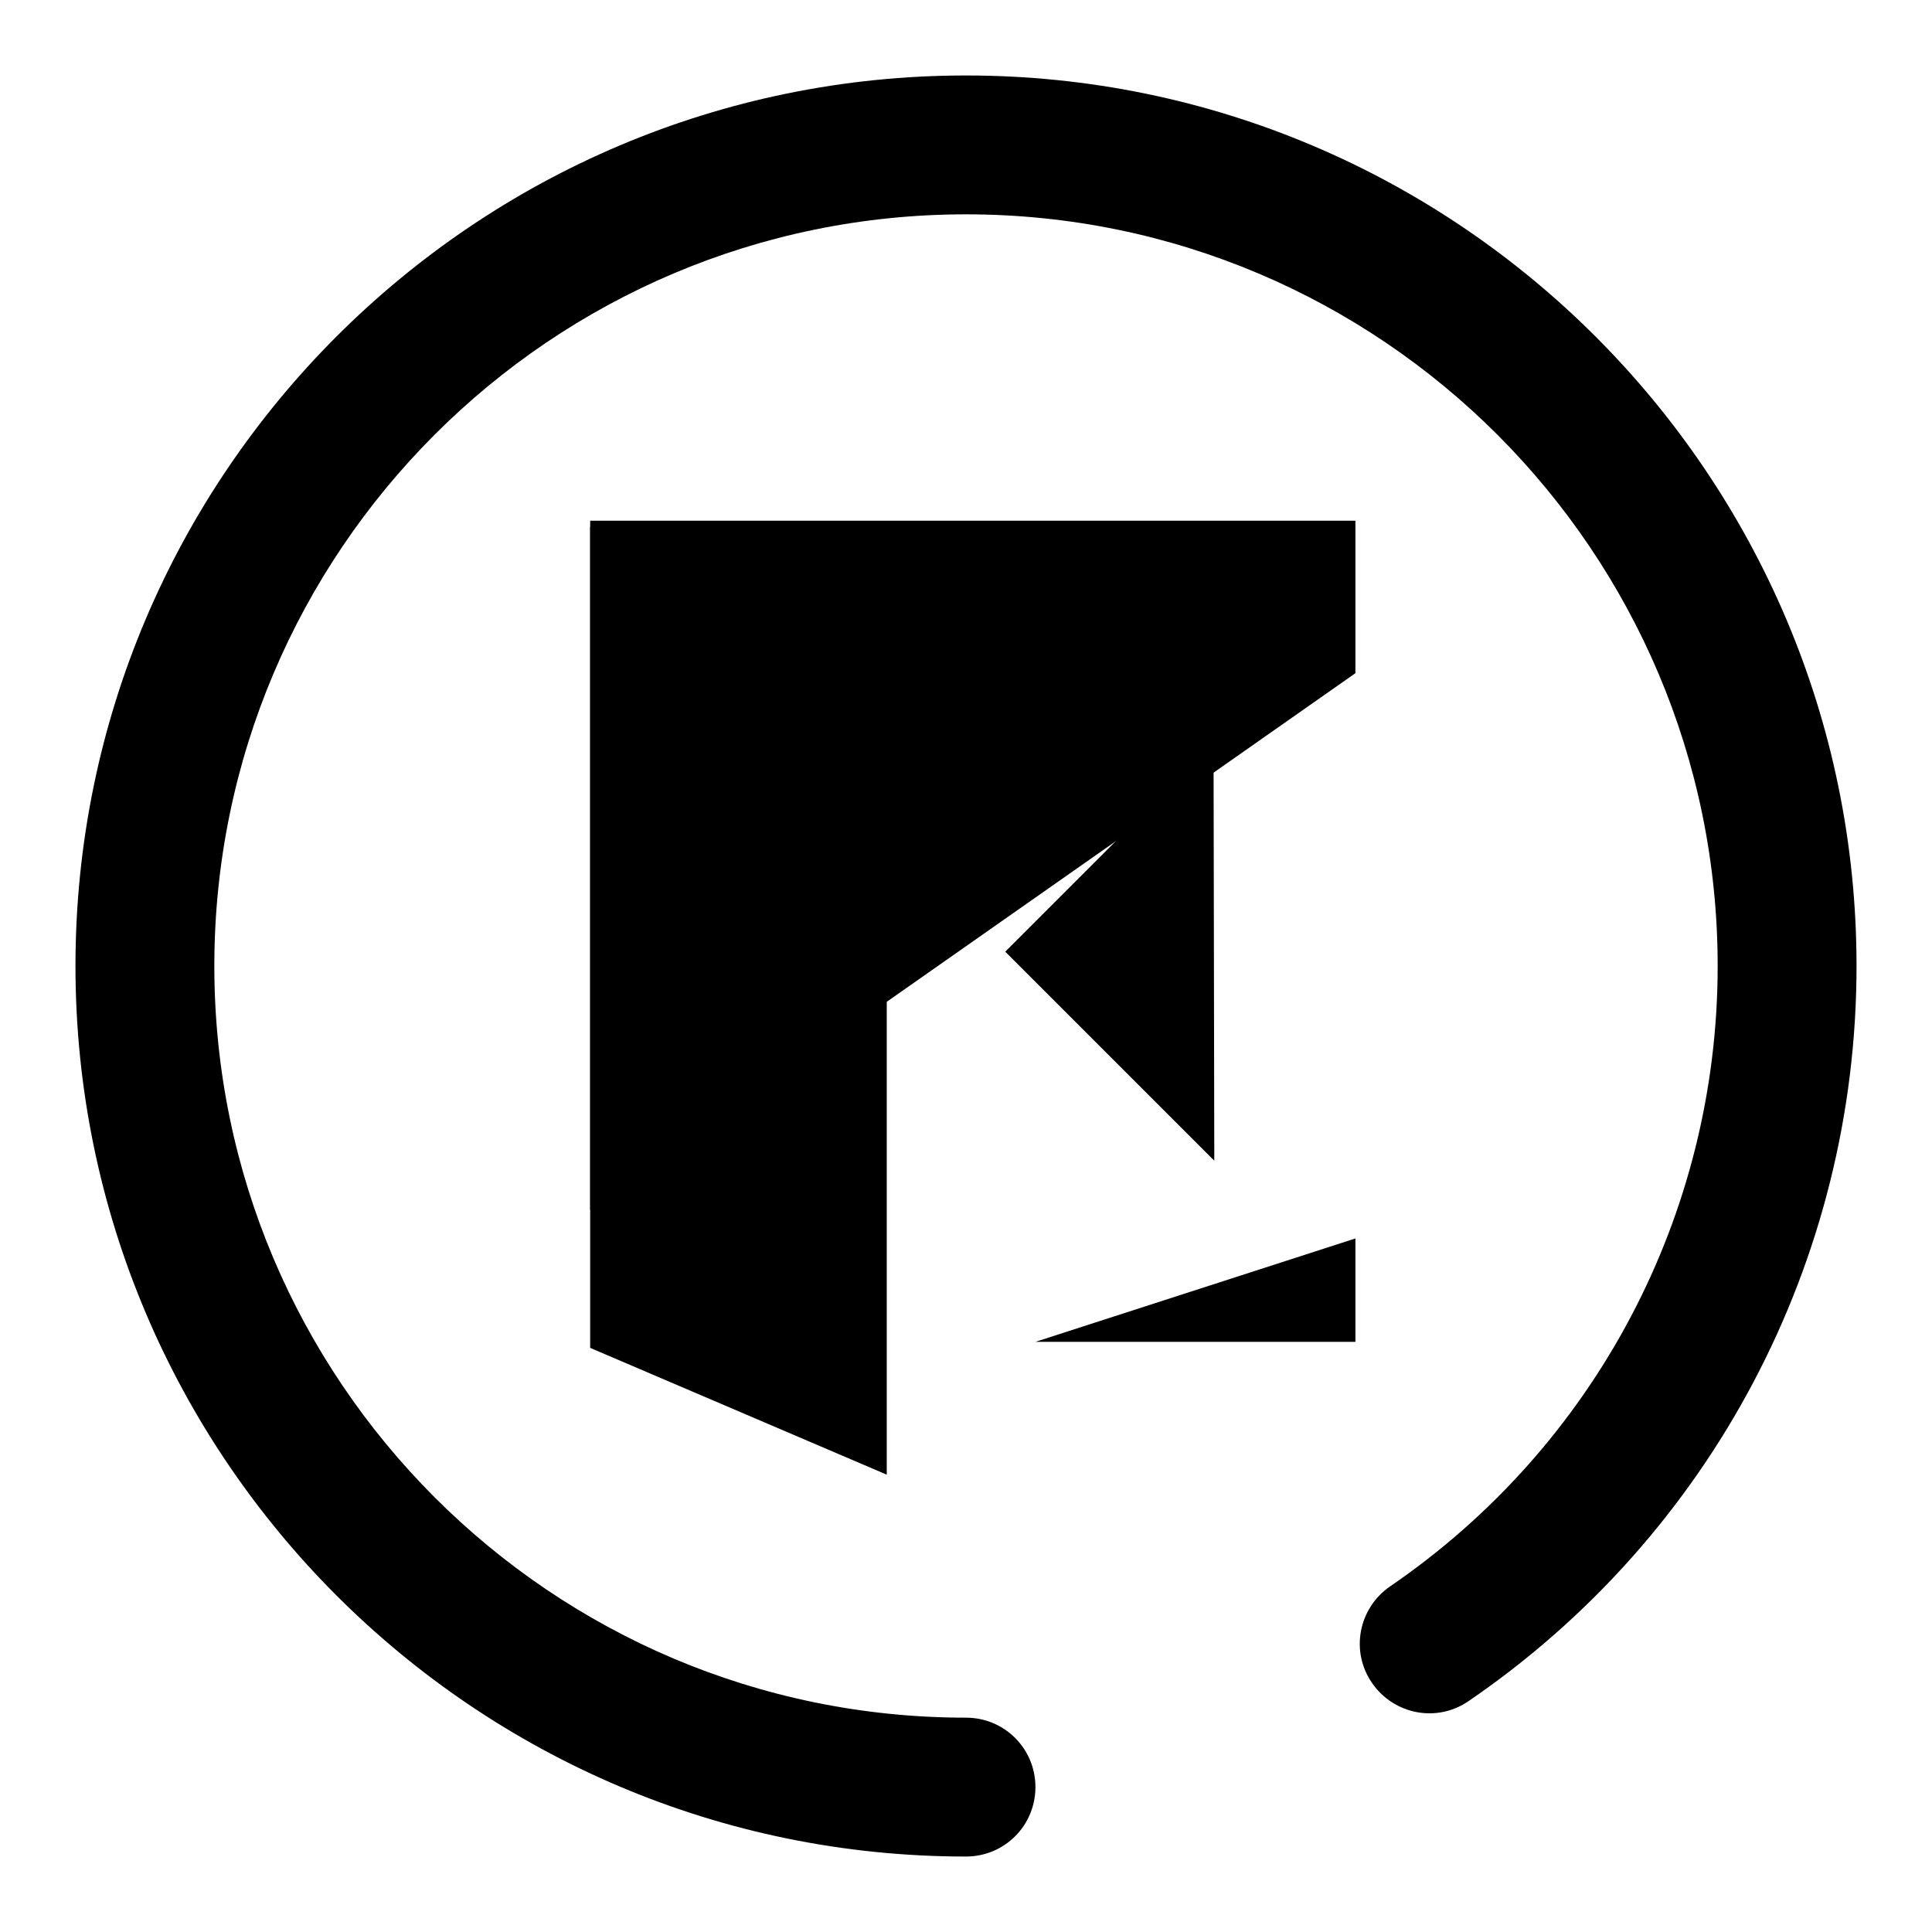
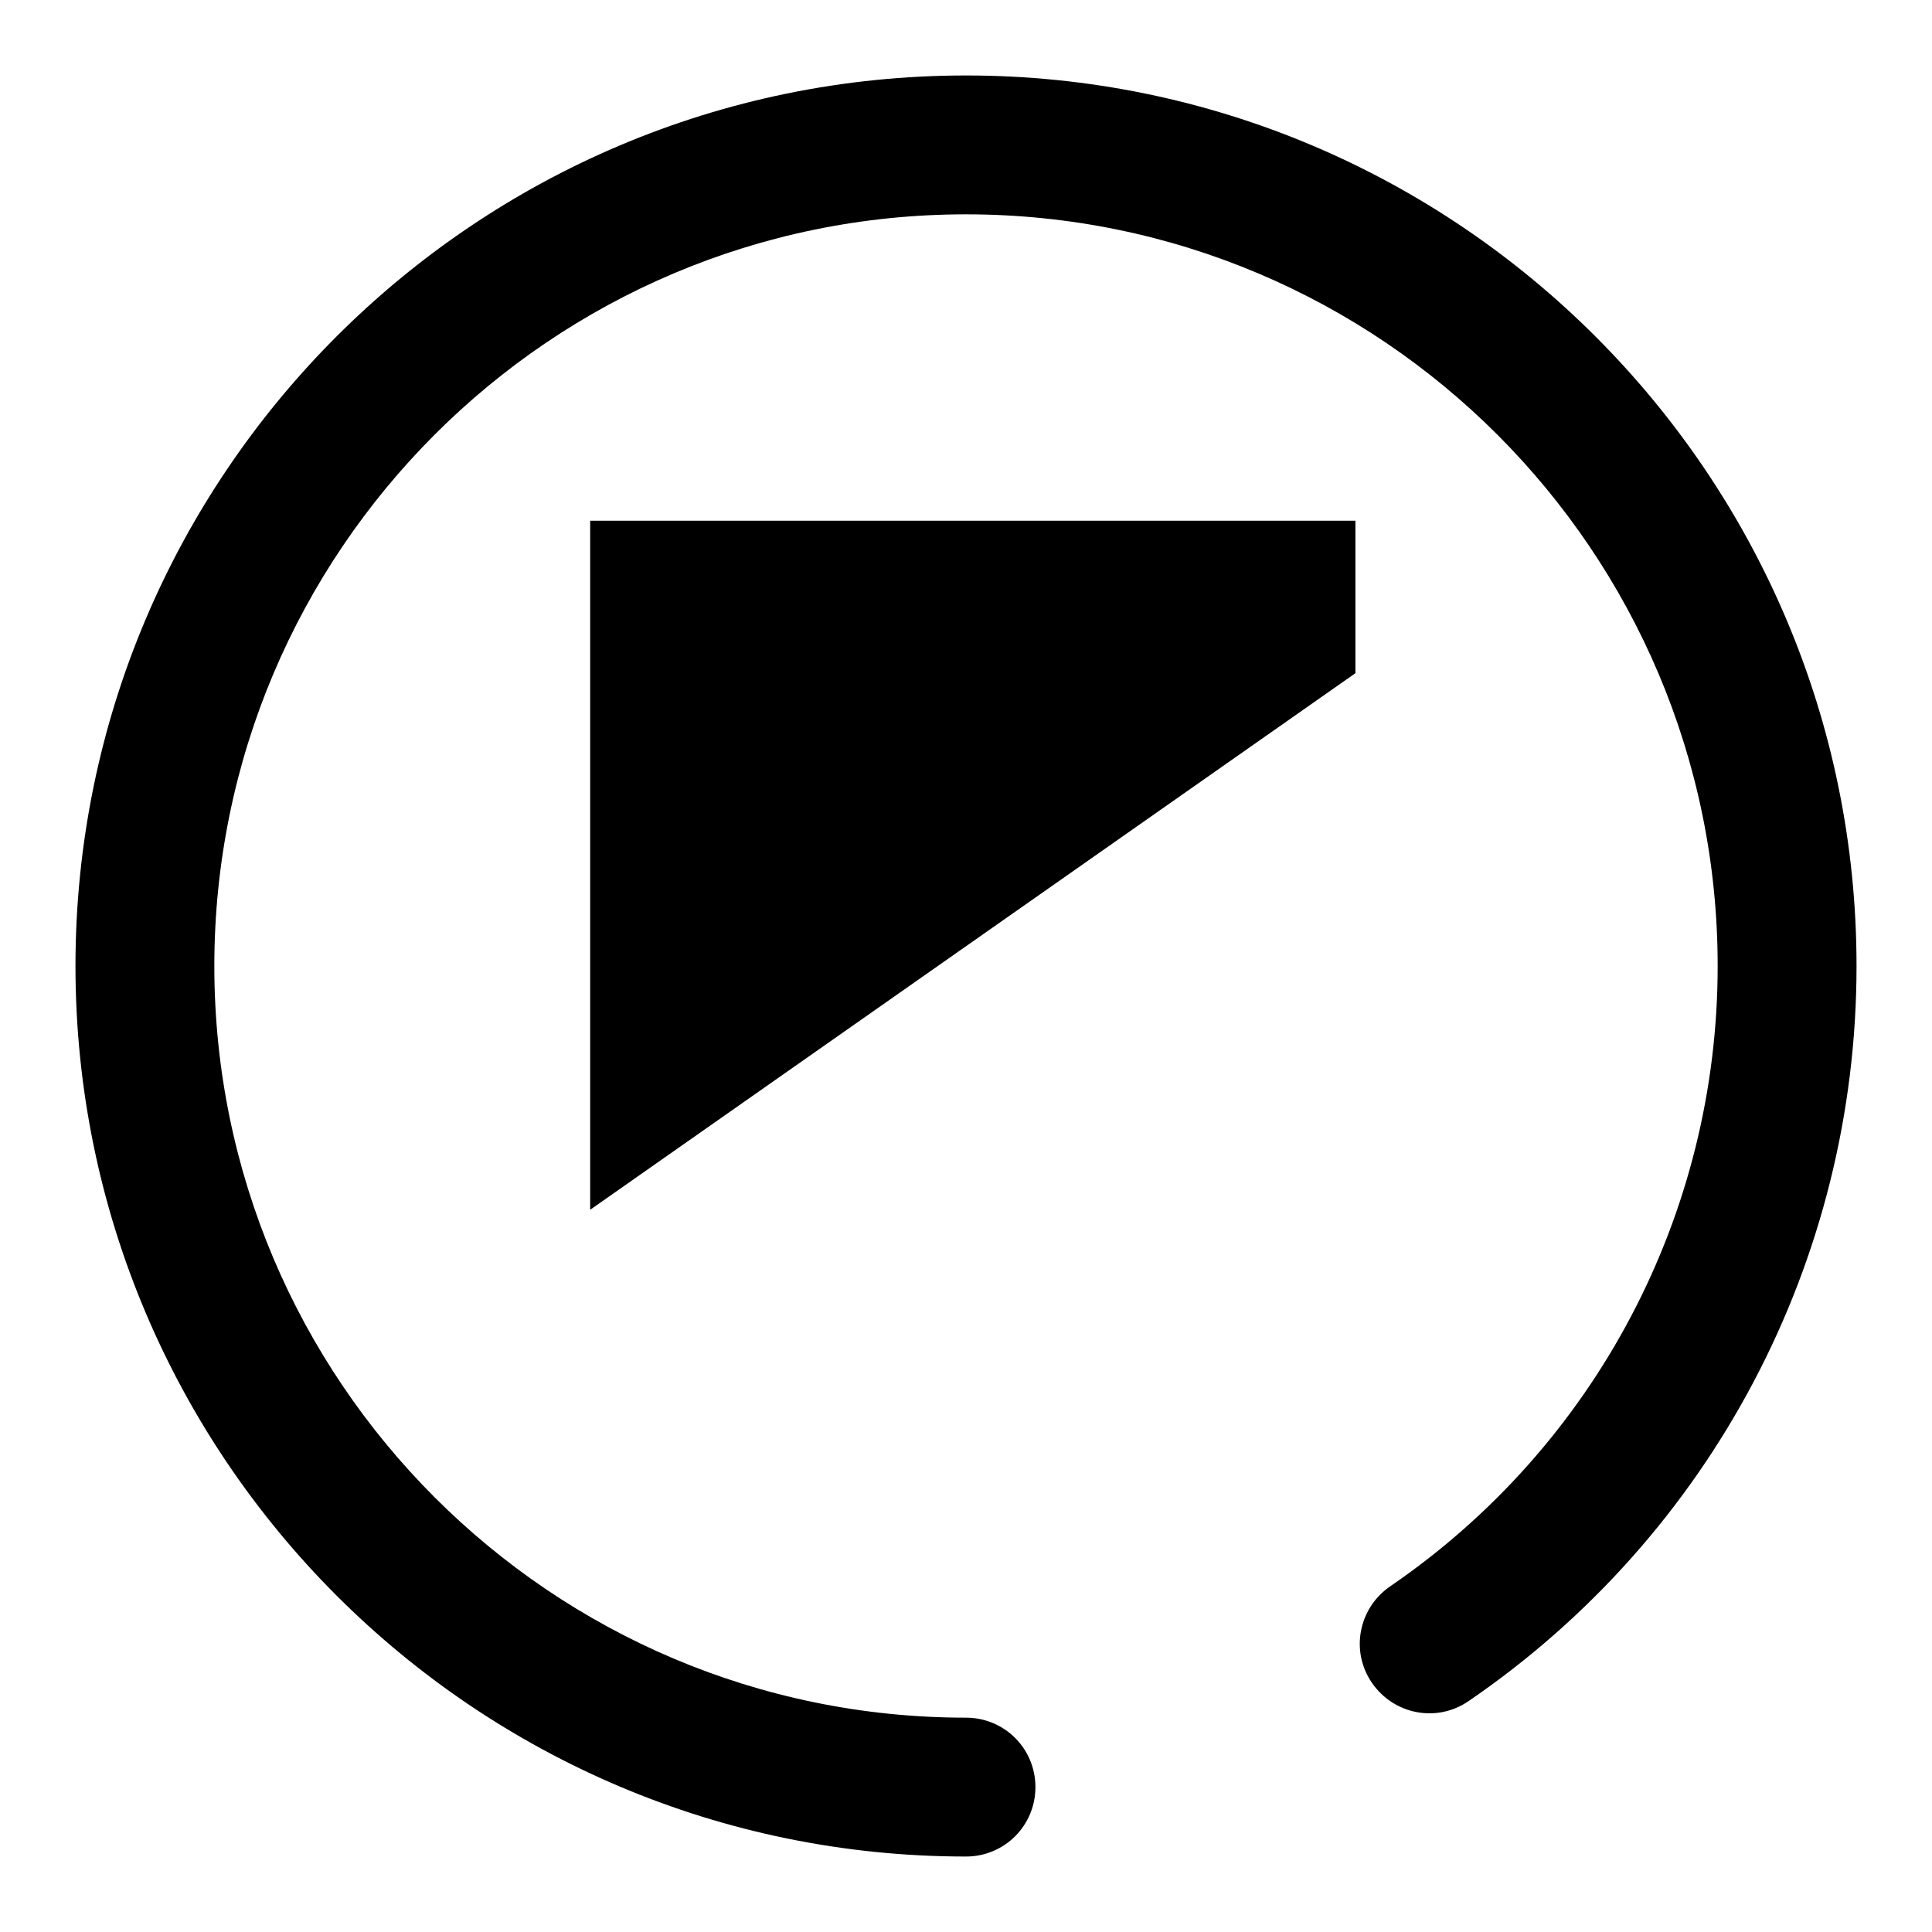
<svg xmlns="http://www.w3.org/2000/svg" version="1.1" x="0px" y="0px" viewBox="0 0 256 256" enable-background="new 0 0 256 256" xml:space="preserve">
  <g>
    <g>
      <path fill="#000000" d="M128,246c-65.1,0-118-52.9-118-118C10,62.9,62.9,10,128,10c65.1,0,118,52.9,118,118c0,39-19.2,75.4-51.4,97.4c-4.2,2.9-9.9,1.8-12.8-2.4c-2.9-4.2-1.8-9.9,2.4-12.8c27.2-18.6,43.4-49.3,43.4-82.2c0-54.9-44.6-99.6-99.6-99.6S28.4,73.1,28.4,128s44.6,99.6,99.6,99.6c5.1,0,9.2,4.1,9.2,9.2C137.2,241.9,133.1,246,128,246z" />
-       <path fill="#000000" d="M179.6,164.1v13.7h-42.4L179.6,164.1z" />
      <path fill="#000000" d="M78.2,160.3V69h101.4v20.2L78.2,160.3z" />
-       <path fill="#000000" d="M117.5,195.4l-39.3-16.8V69.8l39.3,16.8V195.4z" />
-       <path fill="#000000" d="M190.7,126.1h-51.6H190.7z" />
-       <path fill="#000000" d="M160.9,153.8l-27.7-27.7l27.6-27.6L160.9,153.8L160.9,153.8z" />
    </g>
  </g>
</svg>